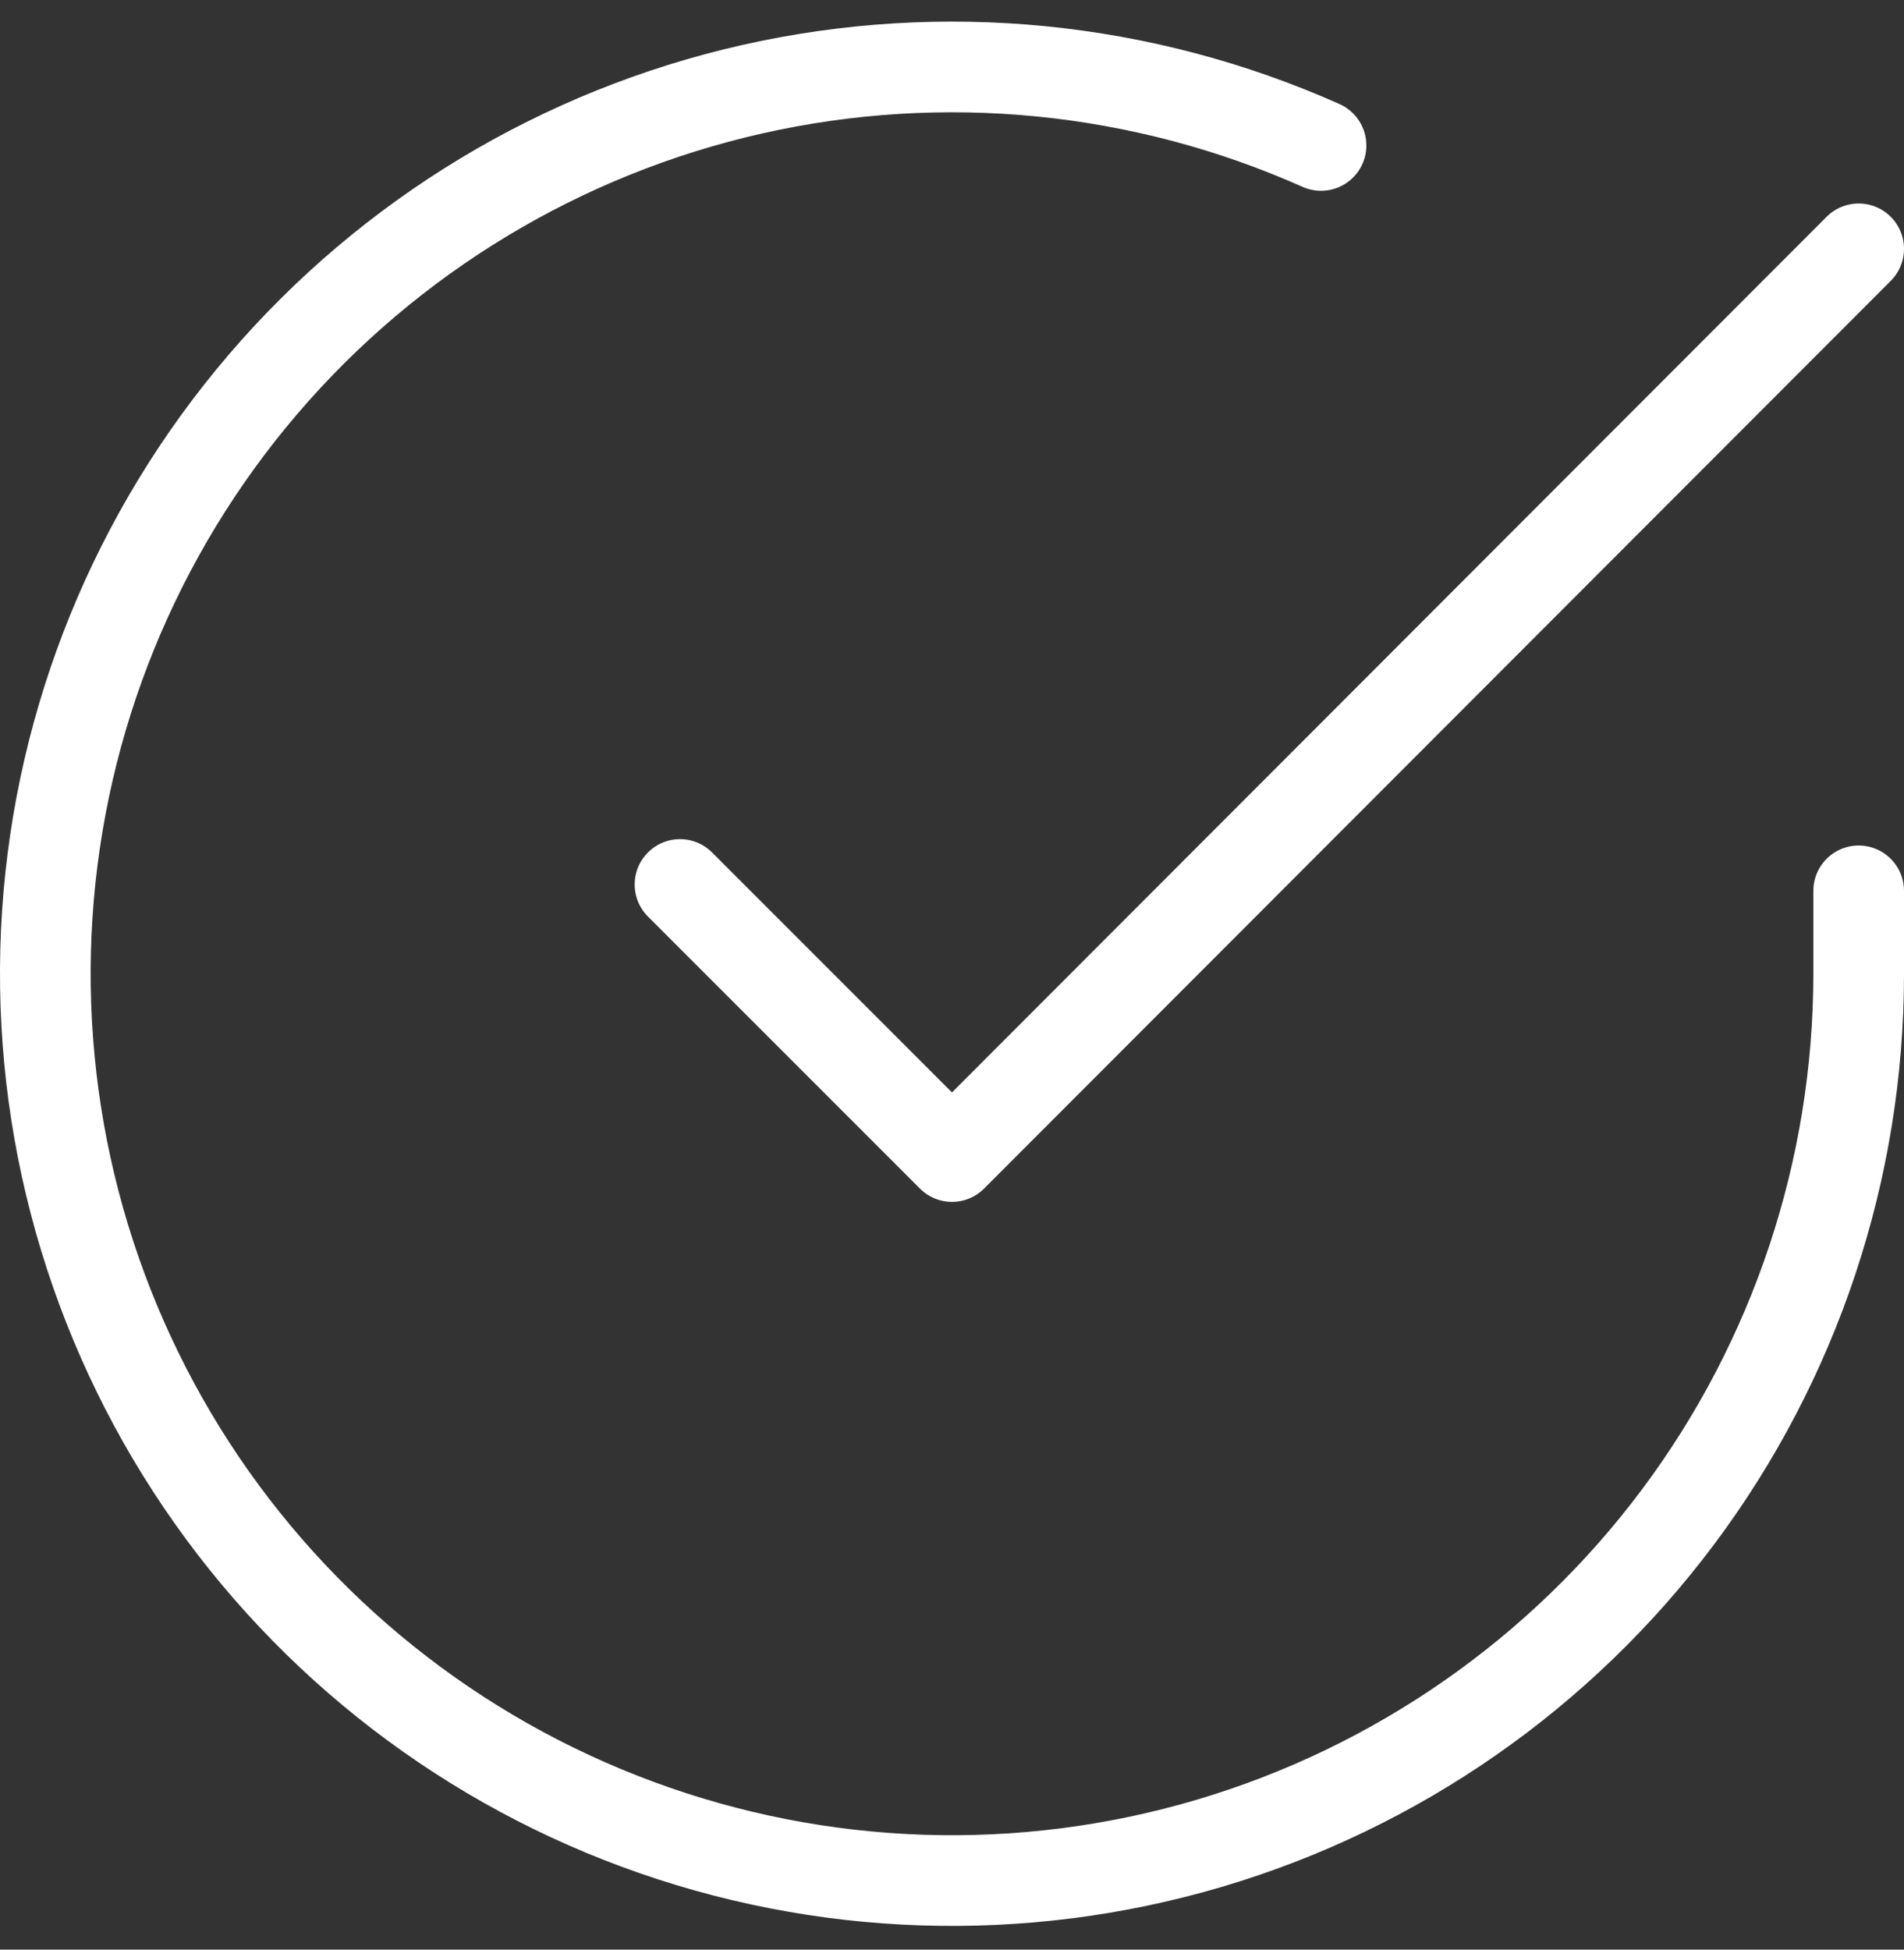
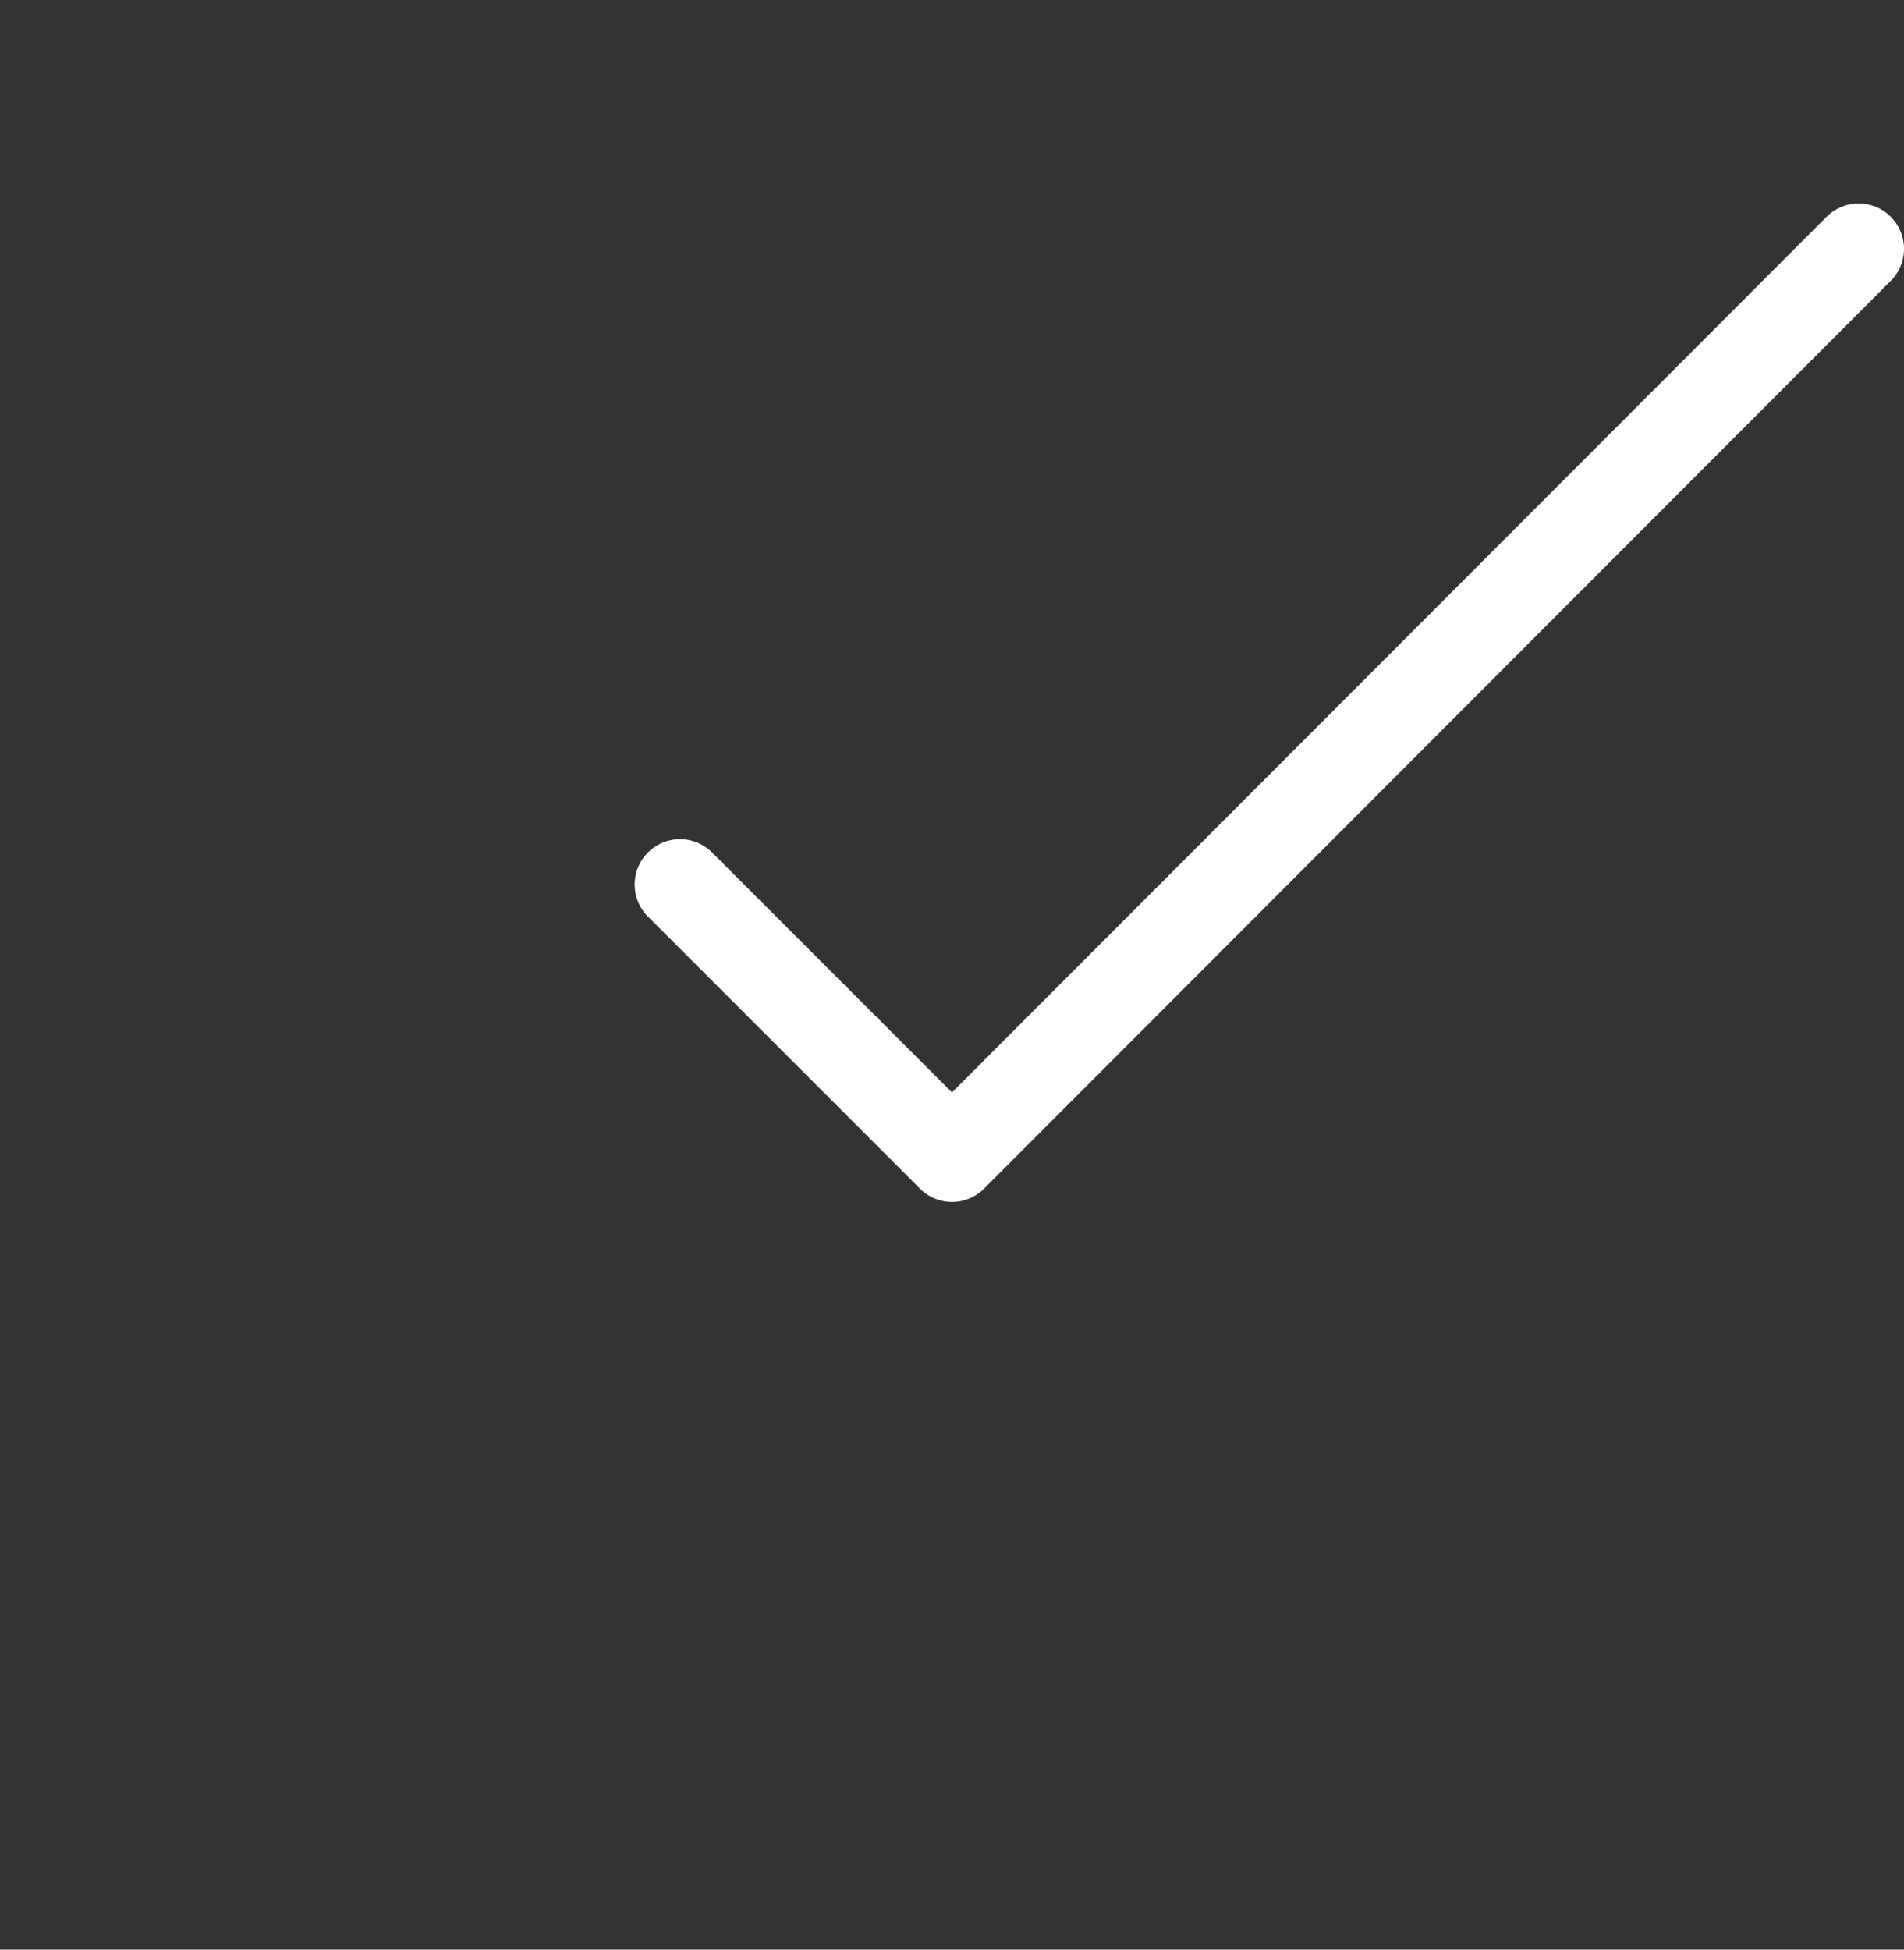
<svg xmlns="http://www.w3.org/2000/svg" width="42" height="43" viewBox="0 0 42 43" fill="none">
  <rect x="0" y="0" width="42" height="43" fill="#333333" stroke="none" />
-   <path d="M41 19.648V21.488C40.998 25.801 39.601 29.997 37.019 33.452C34.436 36.906 30.807 39.433 26.671 40.656C22.535 41.879 18.114 41.732 14.069 40.237C10.023 38.743 6.569 35.98 4.222 32.362C1.875 28.744 0.76 24.464 1.043 20.161C1.327 15.857 2.994 11.761 5.797 8.482C8.599 5.204 12.386 2.919 16.592 1.968C20.799 1.018 25.201 1.453 29.14 3.208" stroke="white" stroke-width="2" stroke-linecap="round" stroke-linejoin="round" />
  <path d="M41 5.488L21 25.508L15 19.508" stroke="white" stroke-width="2" stroke-linecap="round" stroke-linejoin="round" />
</svg>